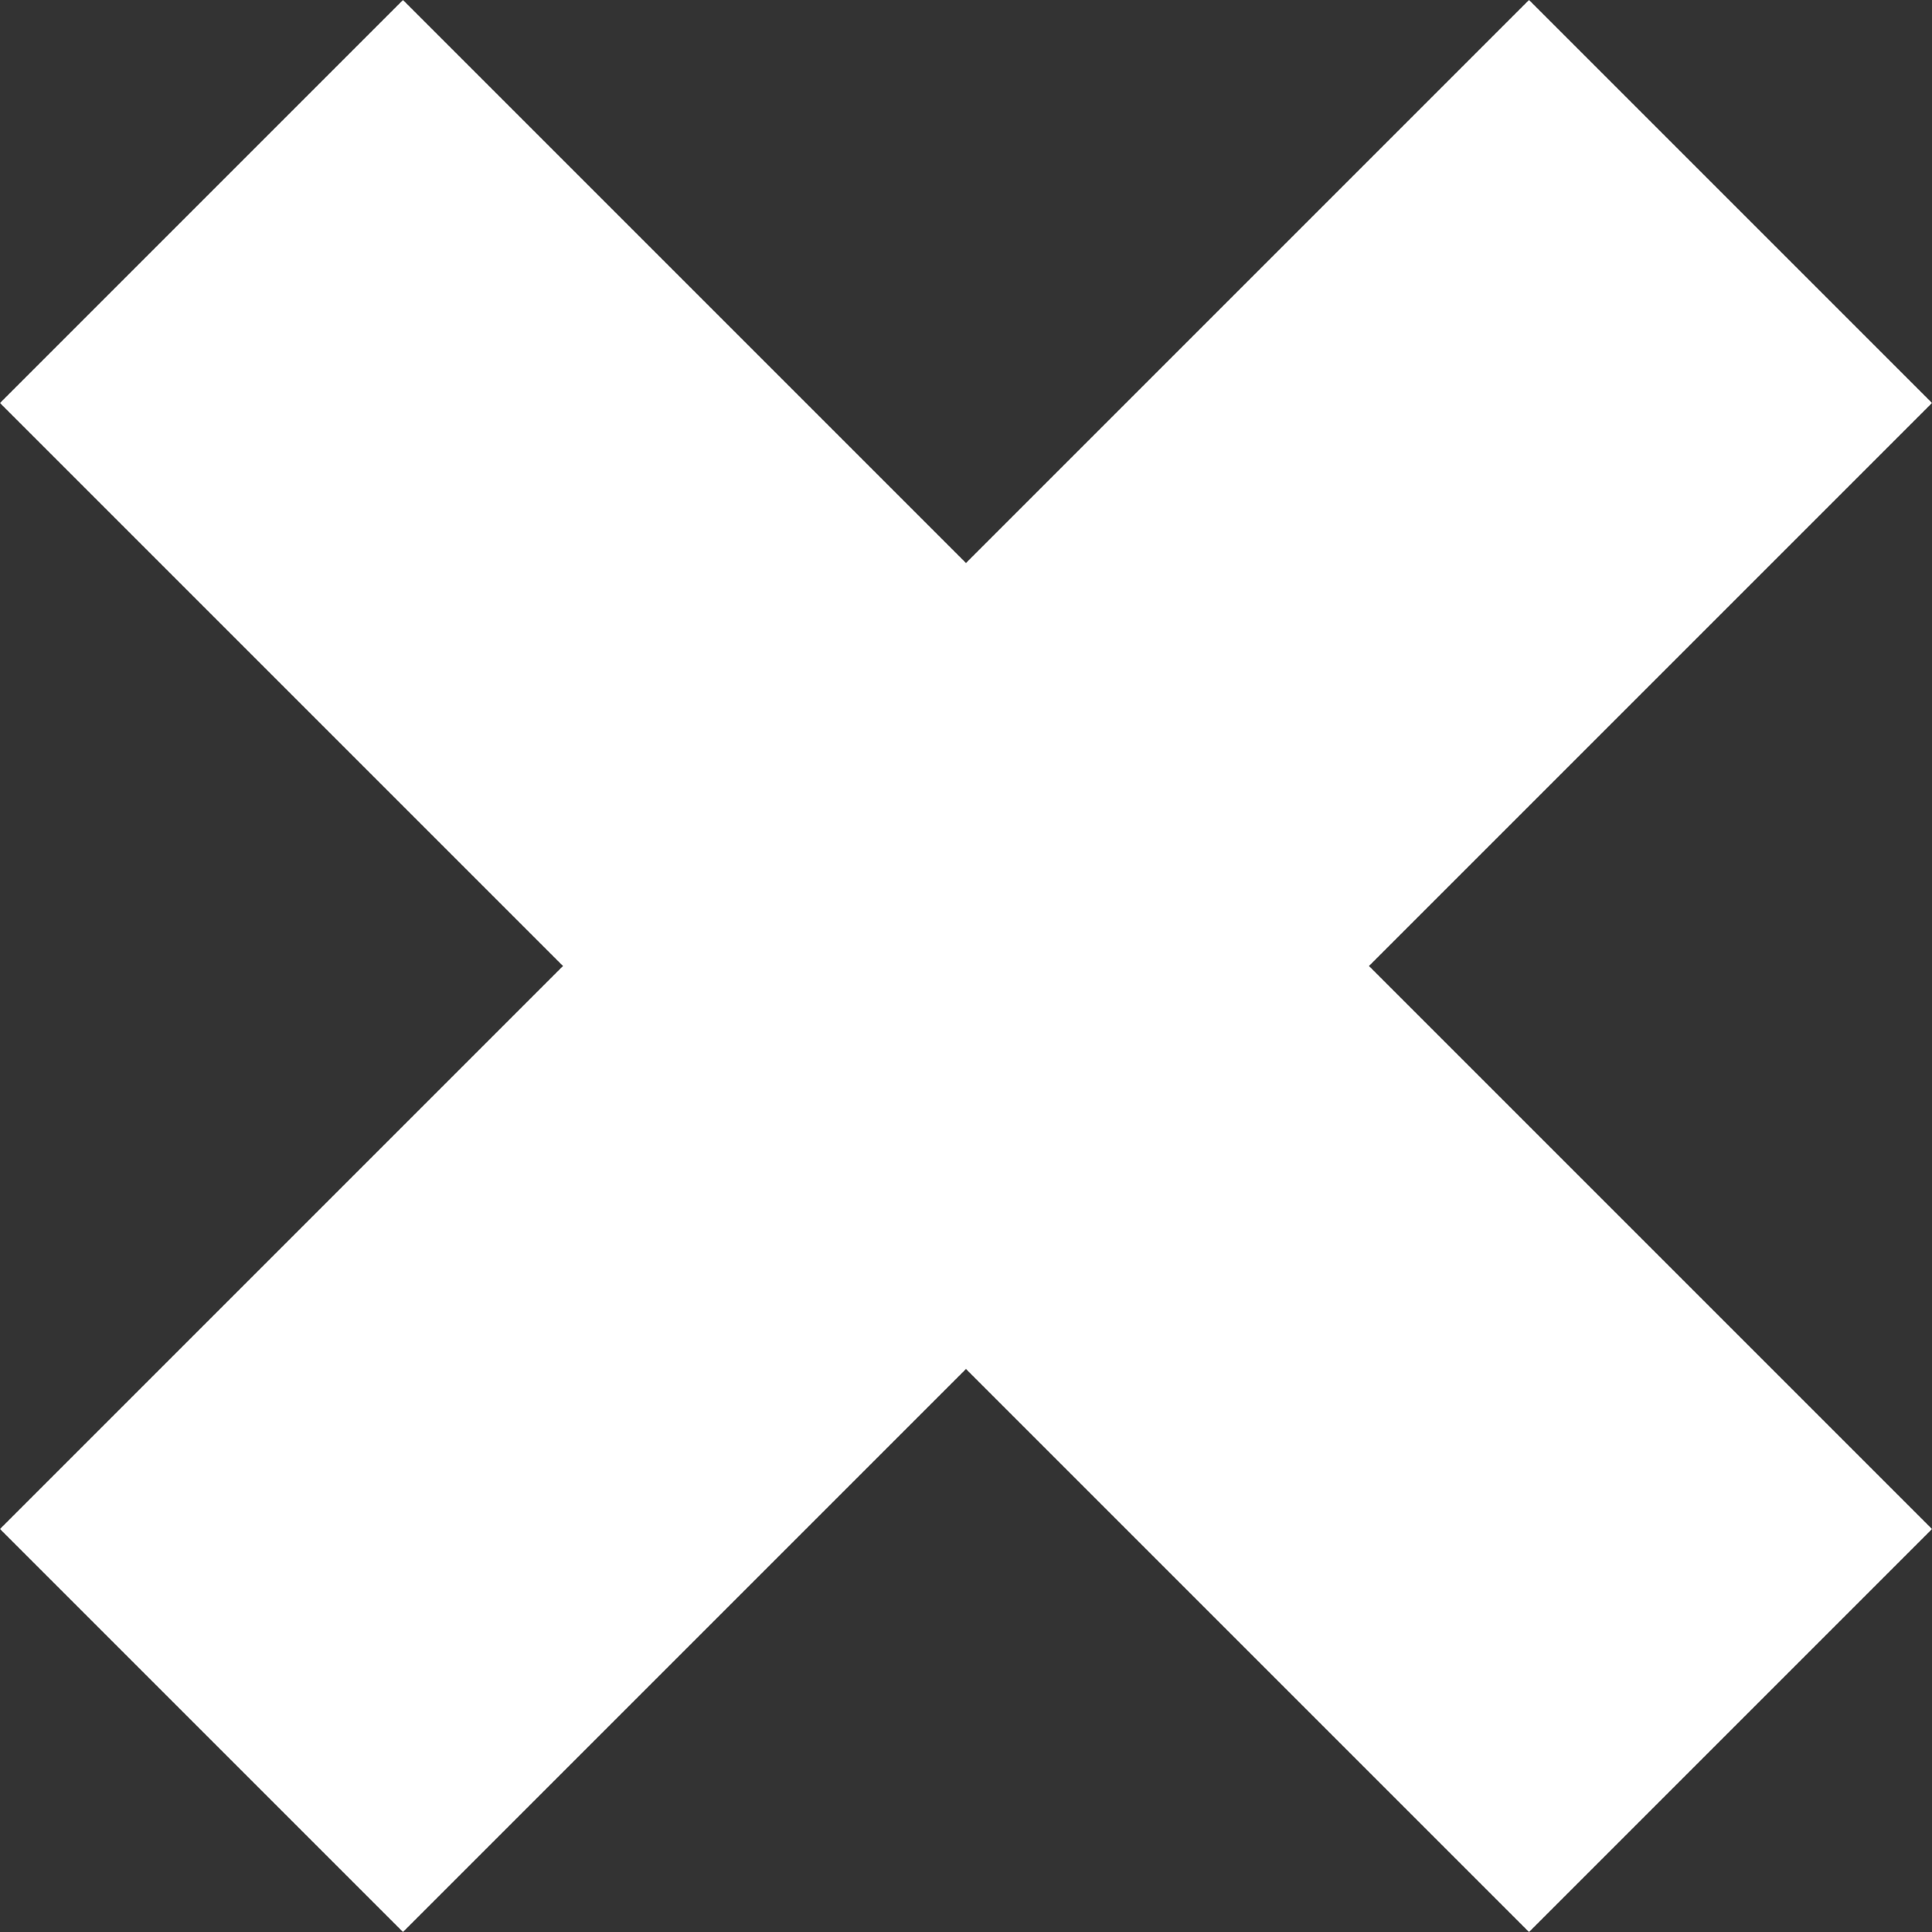
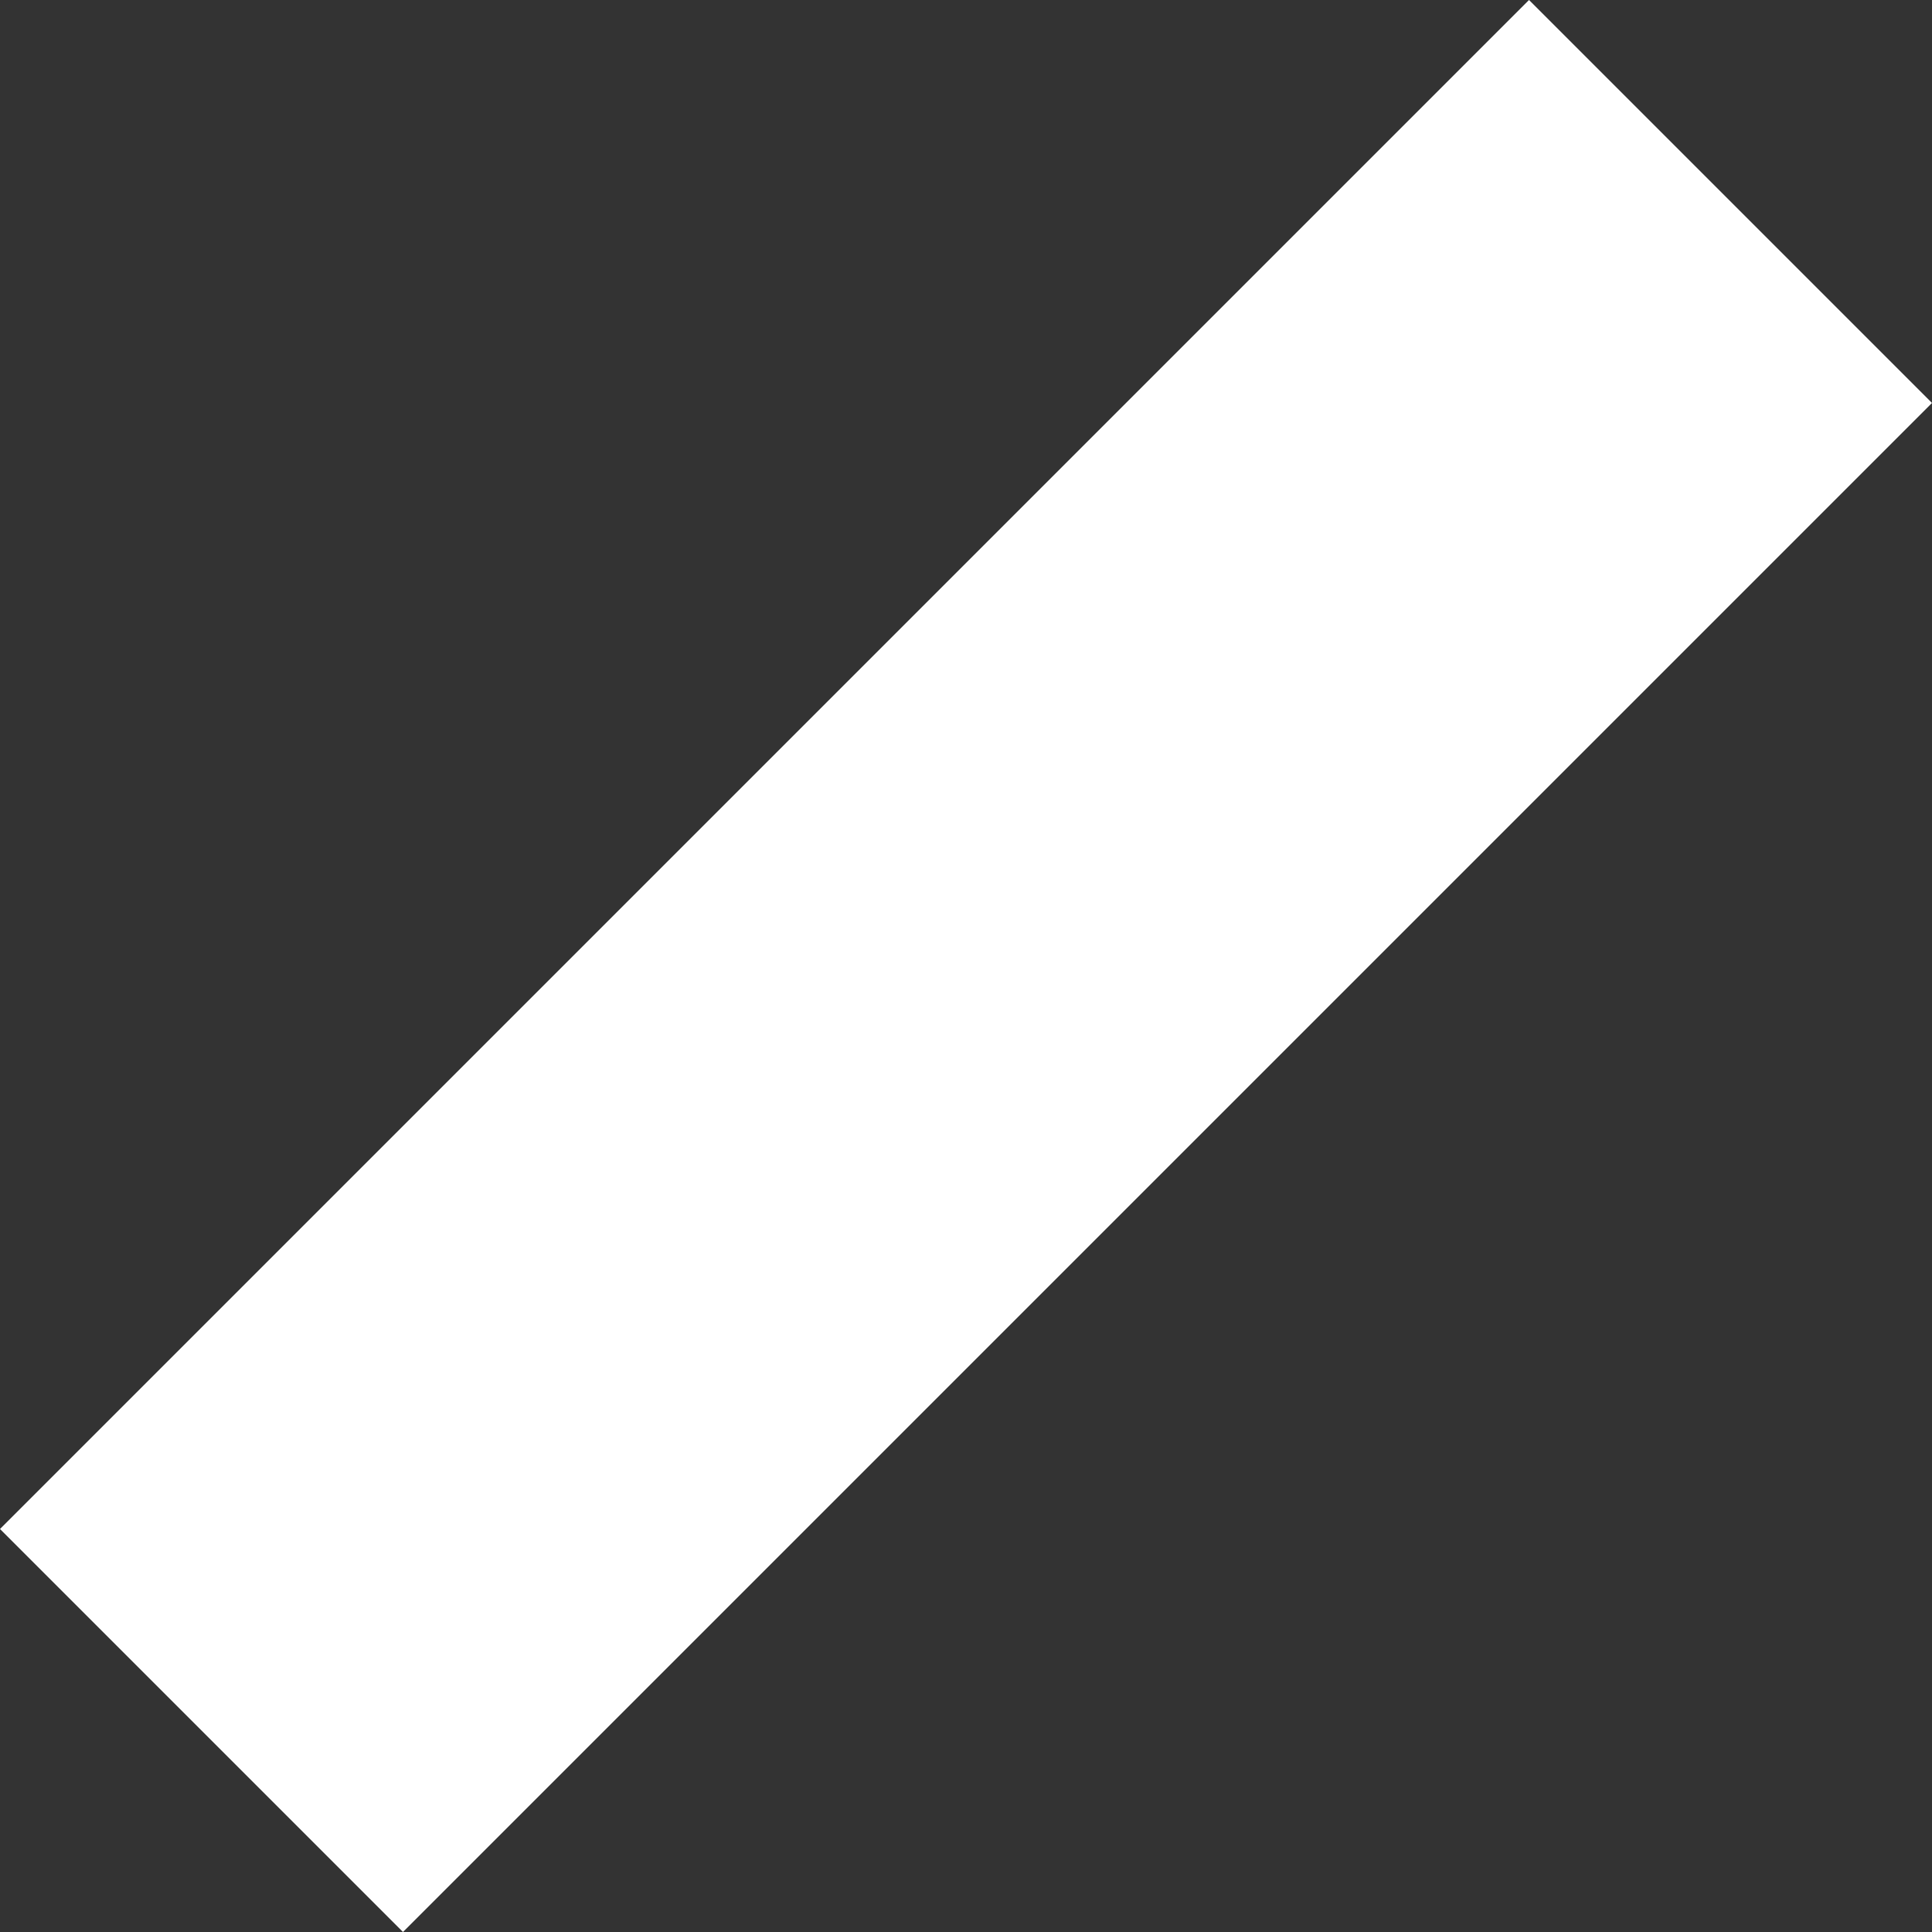
<svg xmlns="http://www.w3.org/2000/svg" id="Group_156" data-name="Group 156" width="33.683" height="33.683" viewBox="0 0 33.683 33.683">
  <rect x="0" y="0" width="33.683" height="33.683" fill="#333333" stroke="none" />
-   <rect id="Rectangle_203" data-name="Rectangle 203" width="9.936" height="37.699" transform="translate(0 7.026) rotate(-45)" fill="#fff" />
  <rect id="Rectangle_204" data-name="Rectangle 204" width="37.699" height="9.936" transform="translate(0 26.657) rotate(-45)" fill="#fff" />
</svg>